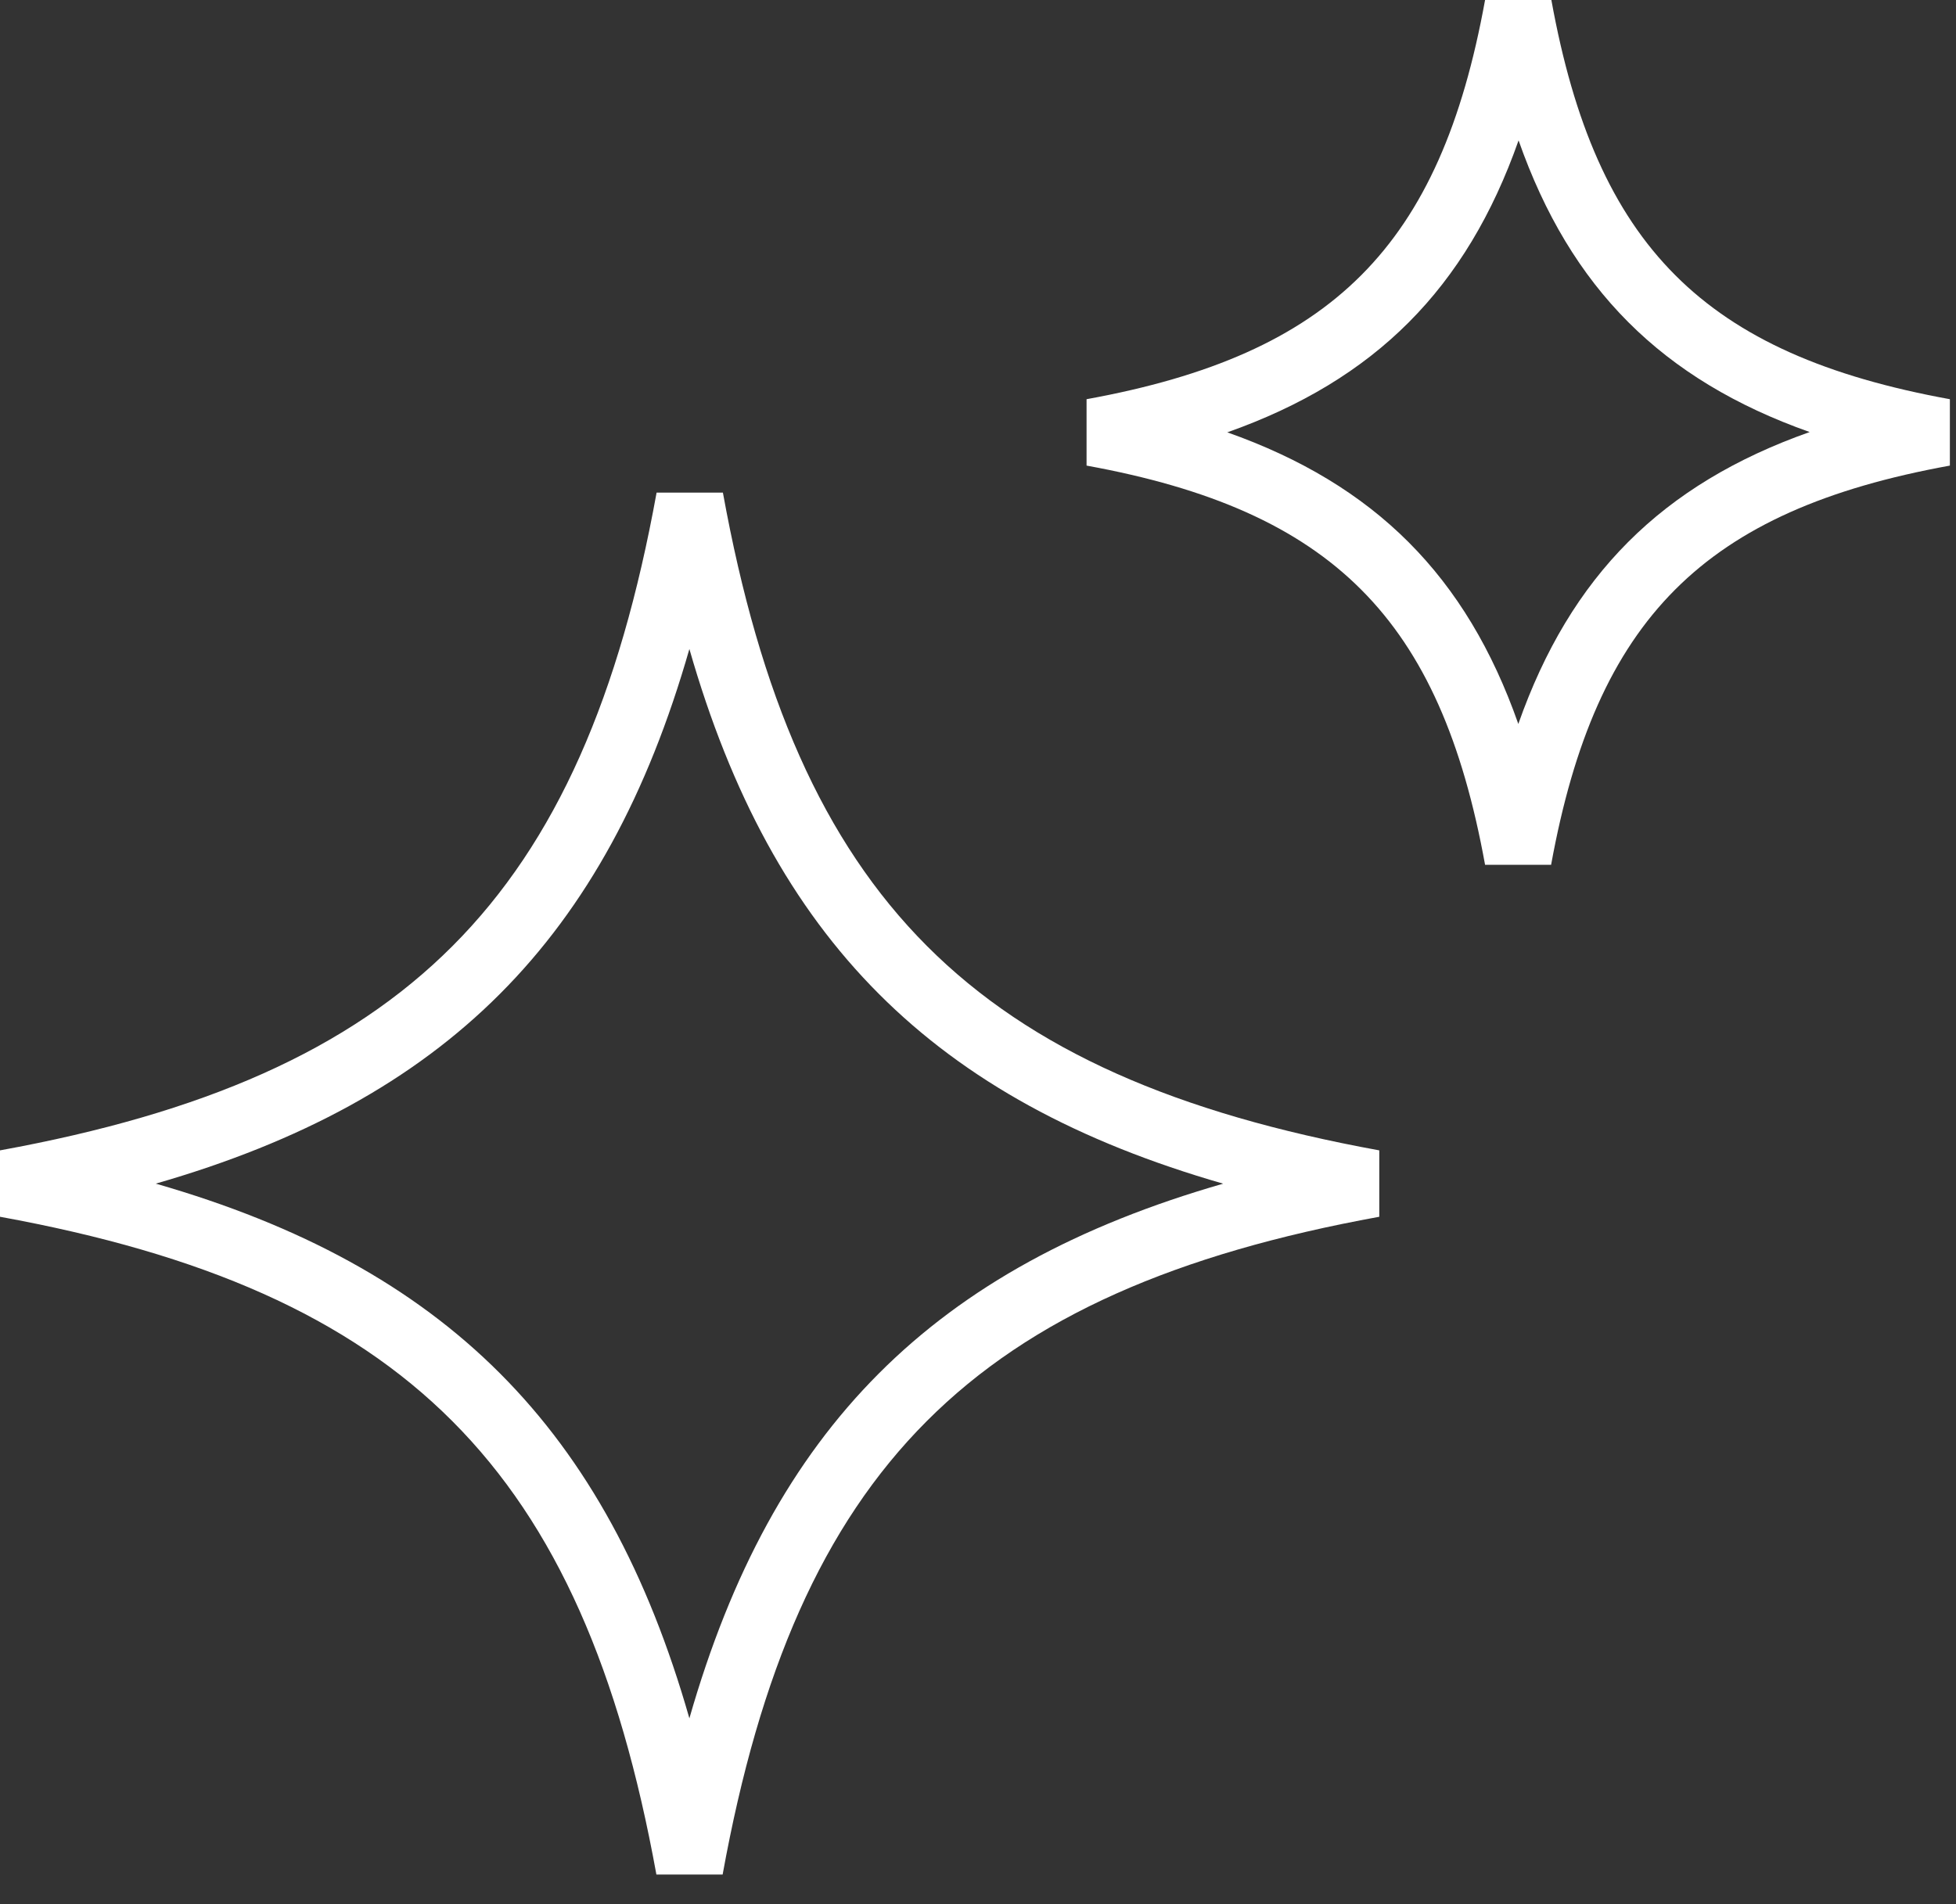
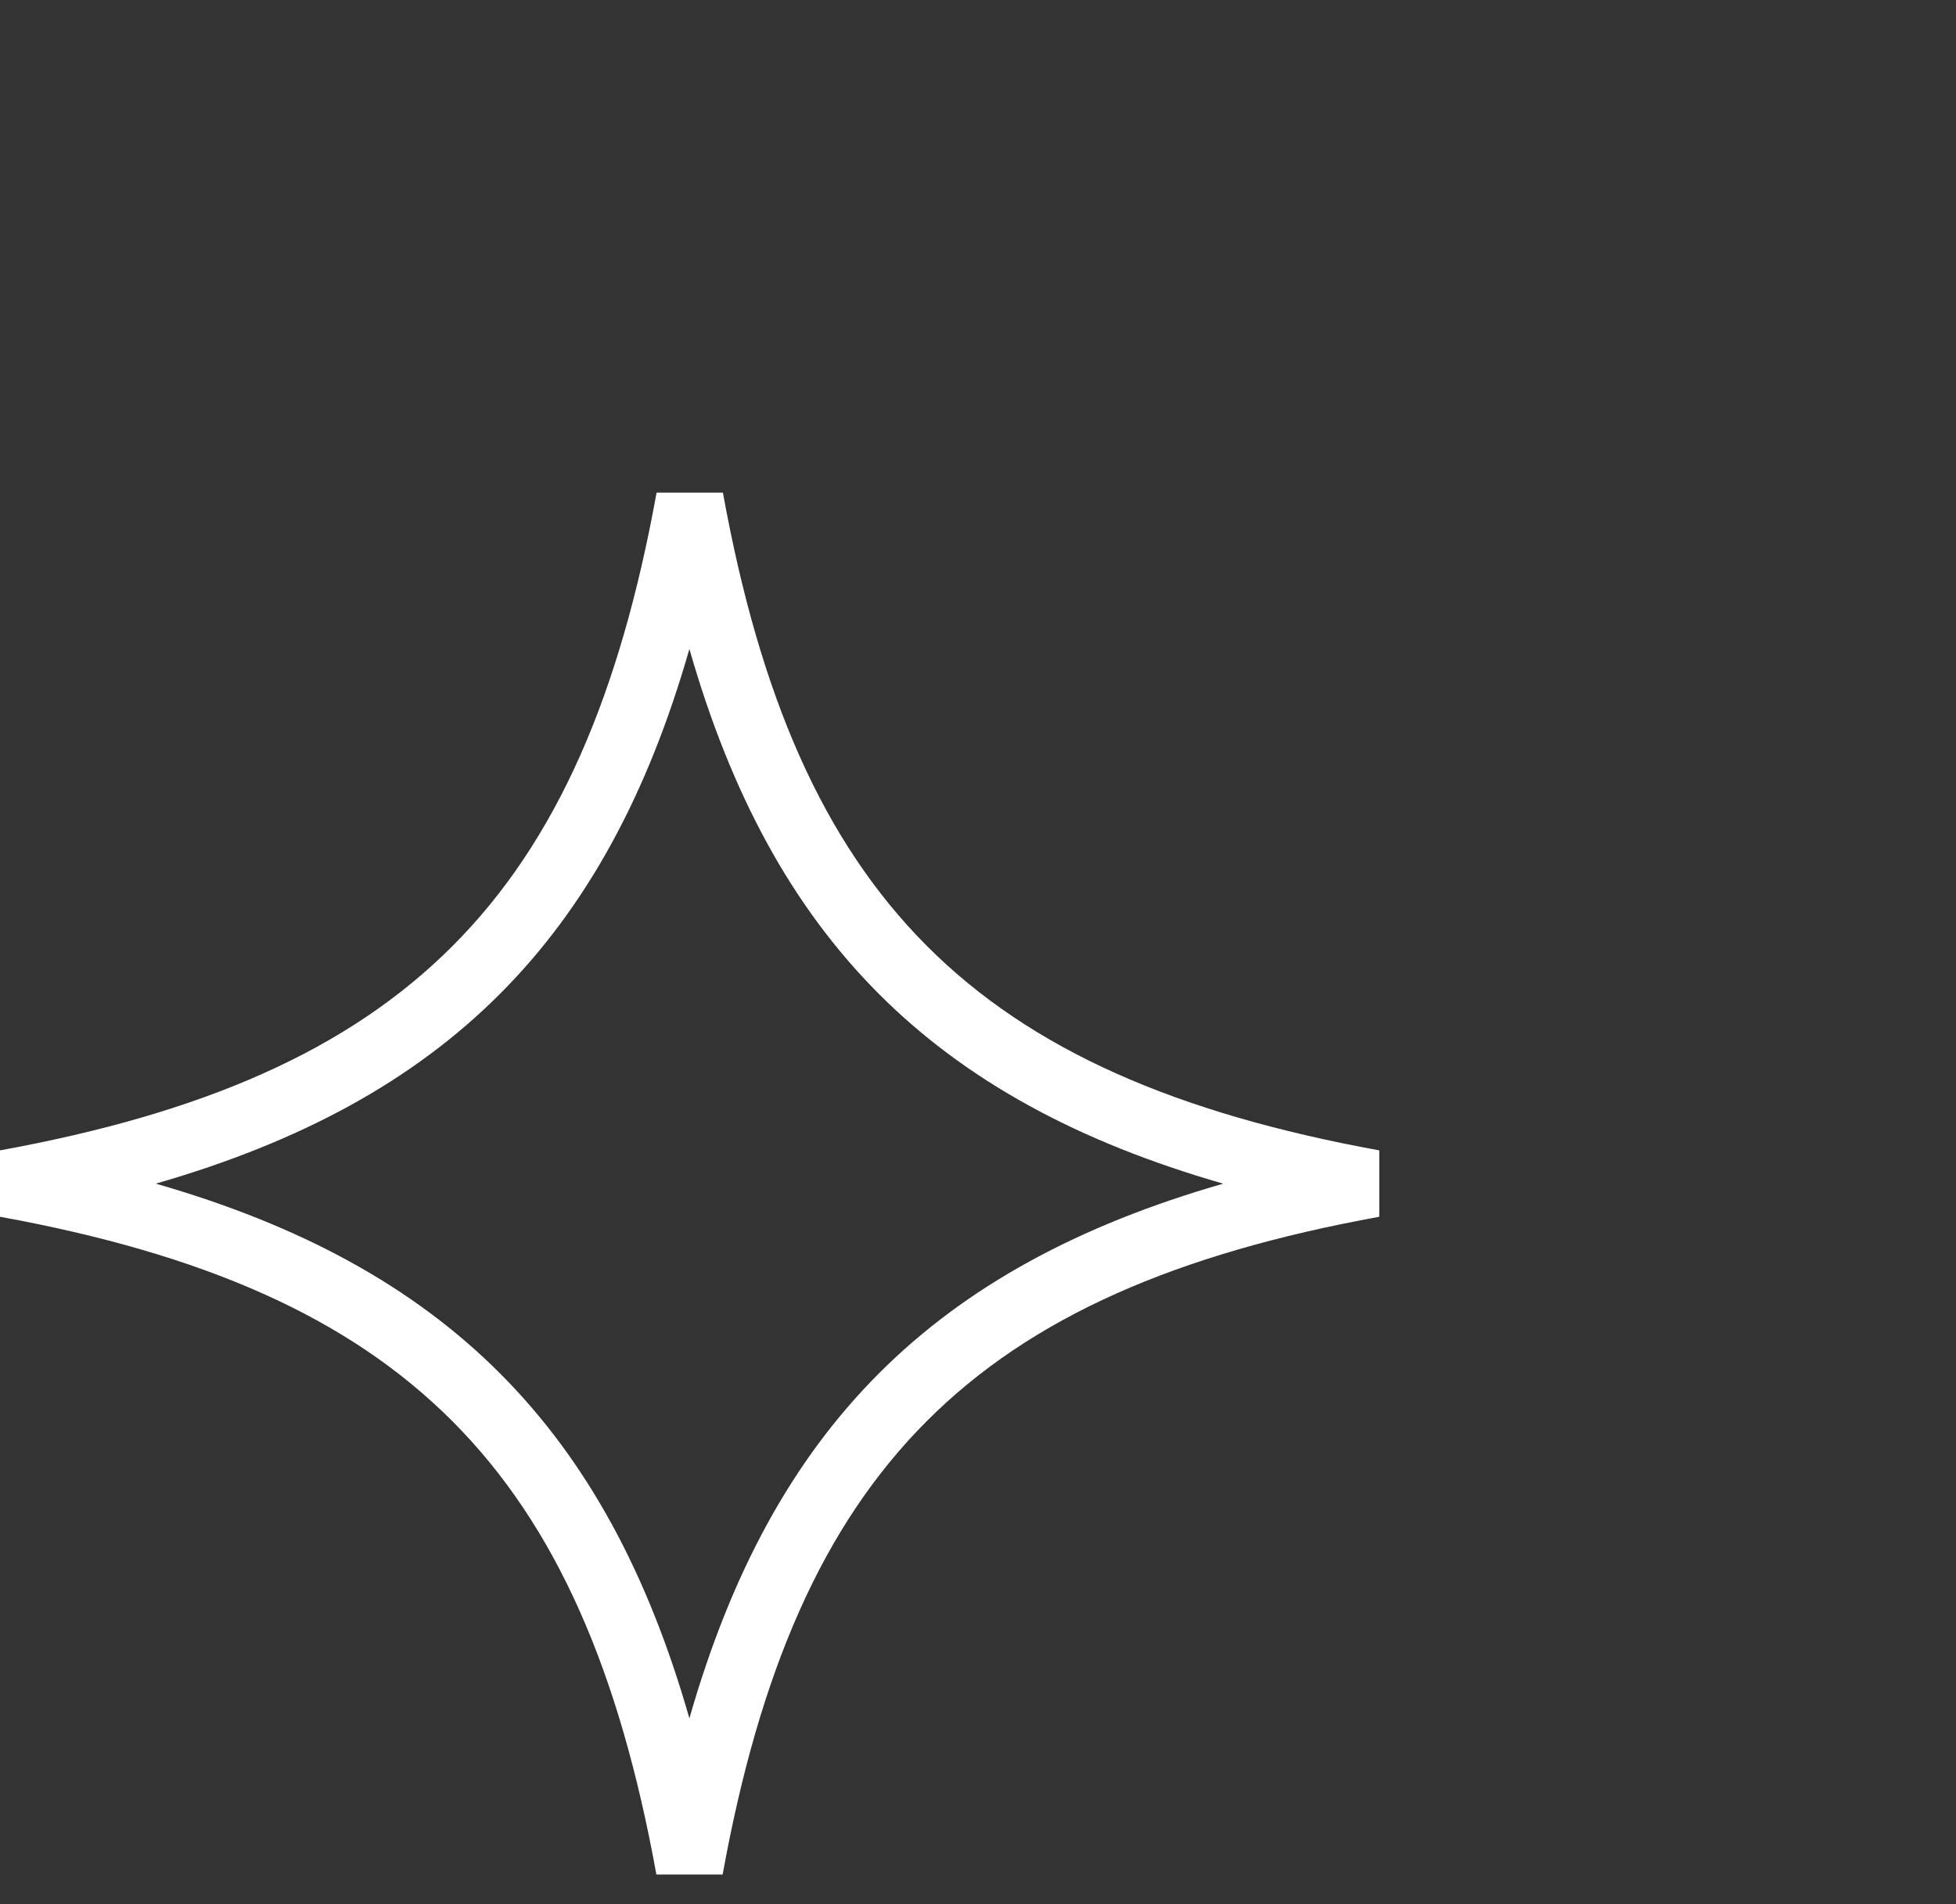
<svg xmlns="http://www.w3.org/2000/svg" width="38" height="37" viewBox="0 0 38 37" fill="none">
  <rect x="0" y="0" width="38" height="37" fill="#333333" stroke="none" />
  <path d="M14.039 36.424H12.752C11.32 28.54 7.864 25.077 0 23.643V22.353C7.869 20.919 11.325 17.456 12.756 9.572H14.044C15.475 17.456 18.932 20.919 26.796 22.353V23.643C18.927 25.077 15.471 28.54 14.039 36.424ZM3.029 23C8.65 24.618 11.783 27.753 13.393 33.389C15.008 27.753 18.137 24.618 23.763 23C18.137 21.382 15.008 18.247 13.393 12.611C11.779 18.247 8.65 21.382 3.024 23H3.029Z" fill="white" />
-   <path d="M28.851 16.804C27.983 12.02 25.884 9.917 21.109 9.047V7.757C25.888 6.887 27.983 4.784 28.851 0H30.139C31.007 4.784 33.106 6.887 37.881 7.757V9.047C33.102 9.917 31.007 12.02 30.134 16.804H28.847H28.851ZM23.841 8.4C26.709 9.414 28.489 11.194 29.497 14.067C30.51 11.189 32.286 9.41 35.157 8.395C32.29 7.381 30.51 5.601 29.502 2.728C28.489 5.606 26.713 7.385 23.846 8.4H23.841Z" fill="white" />
</svg>